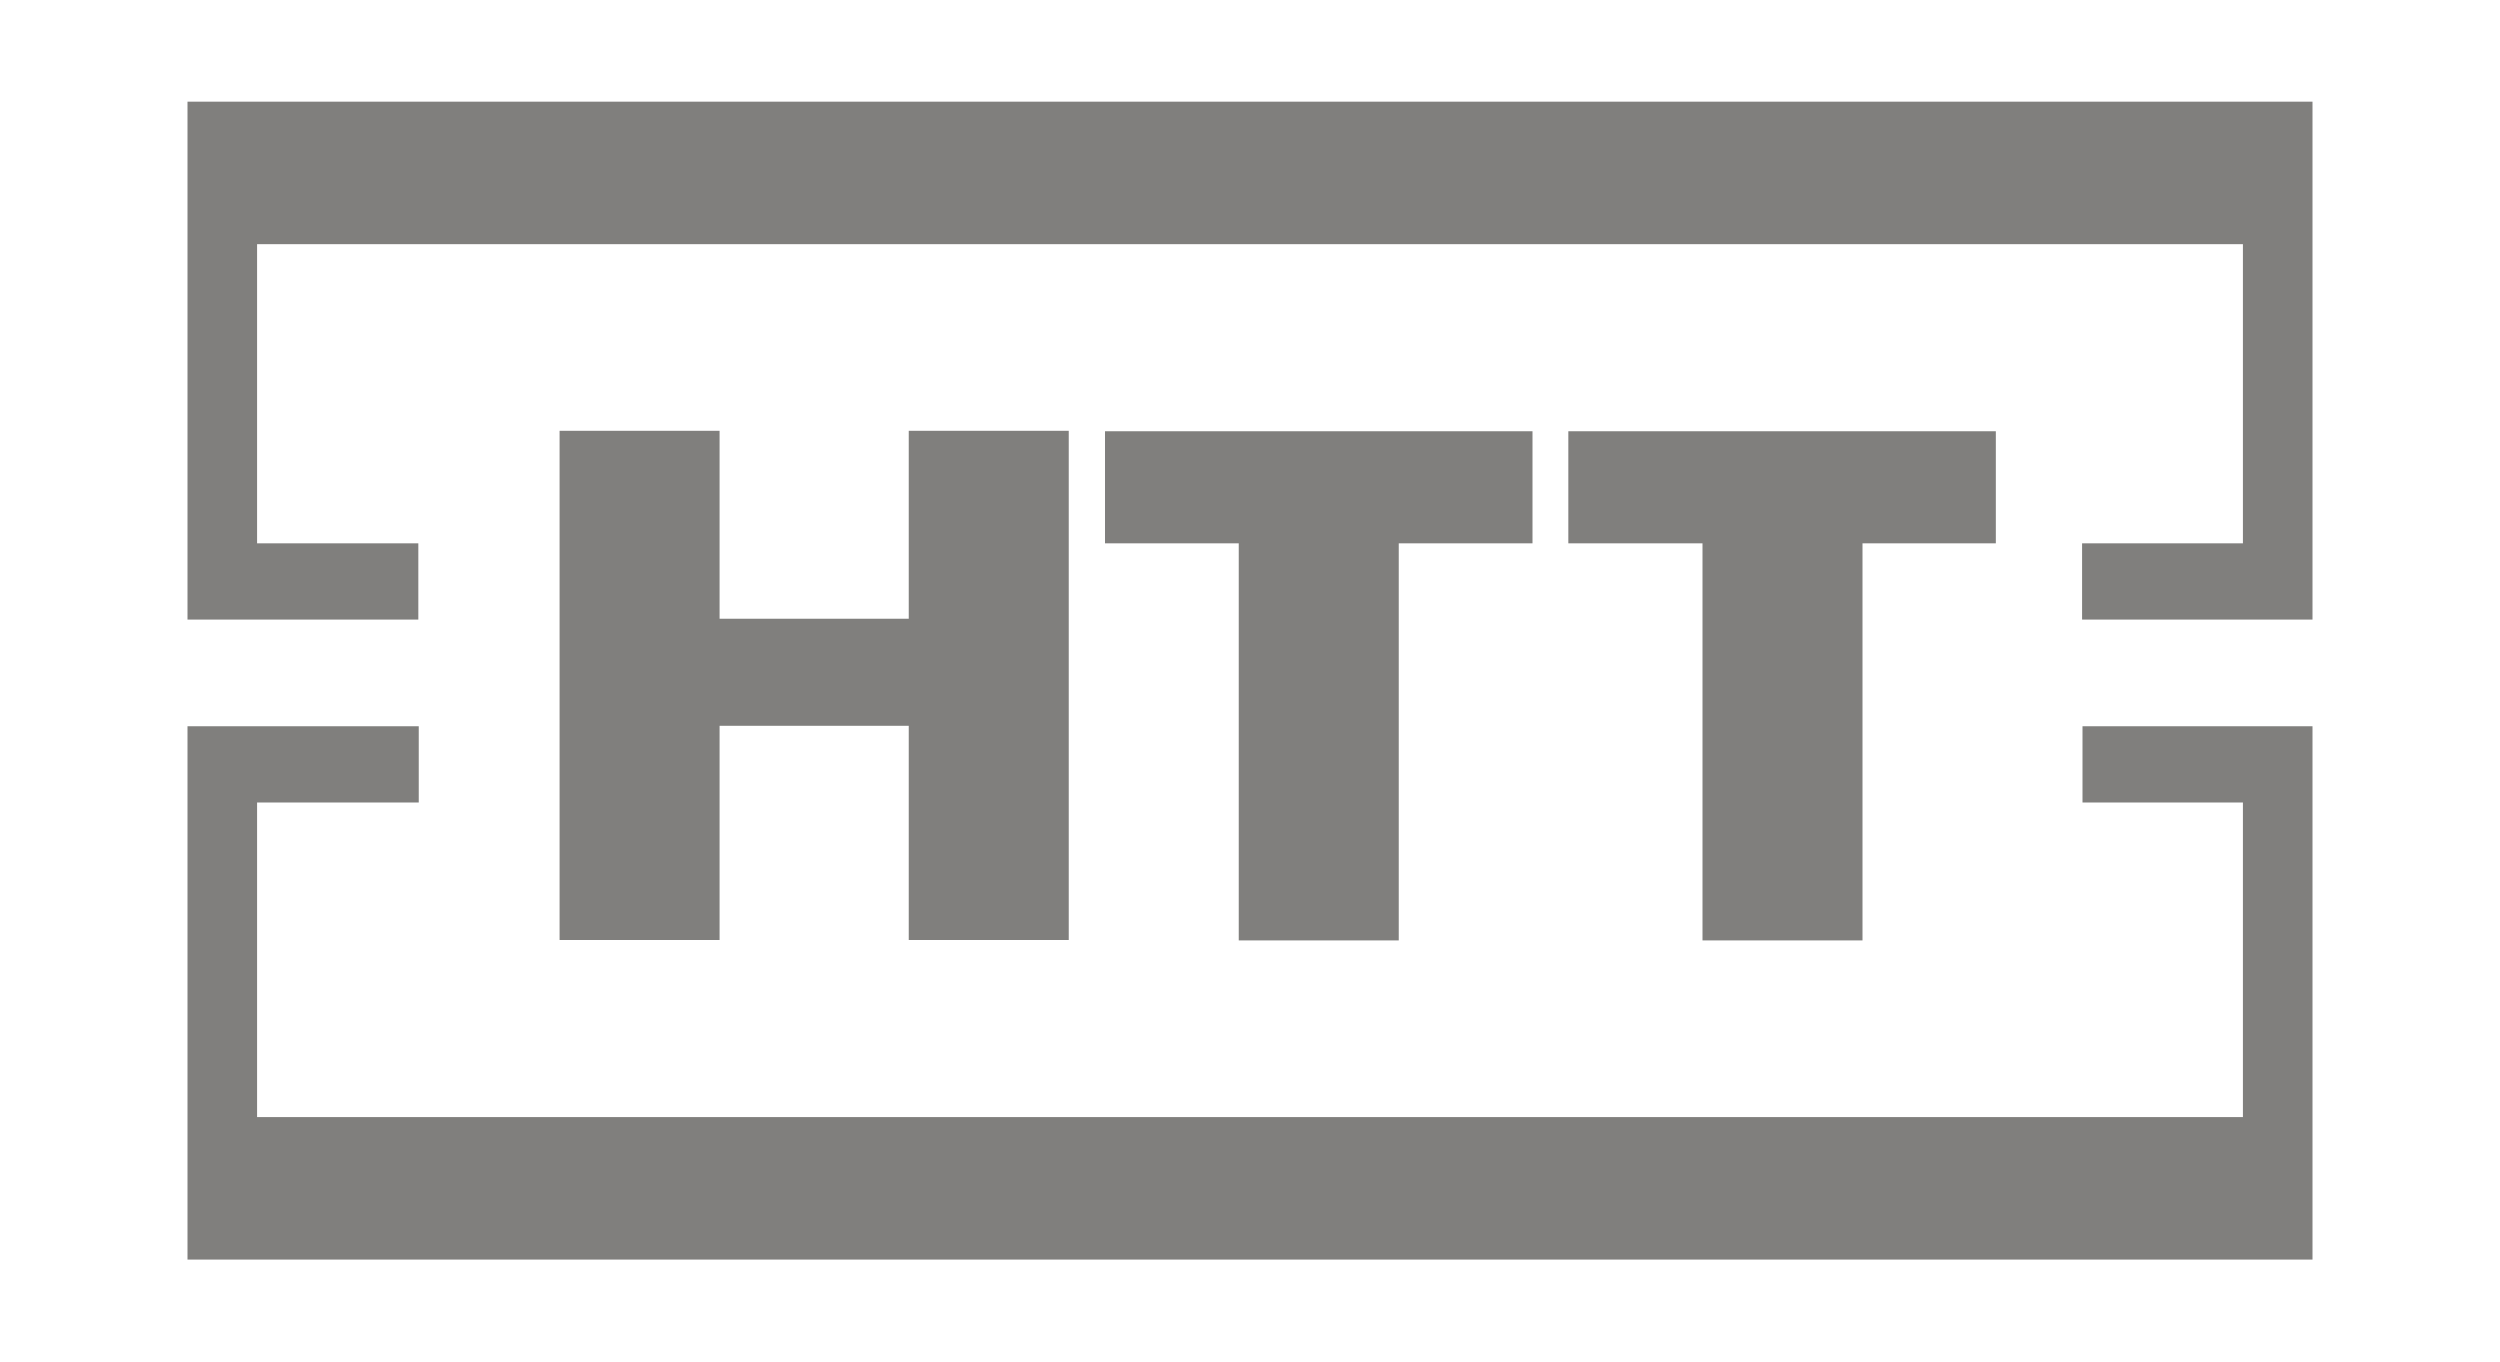
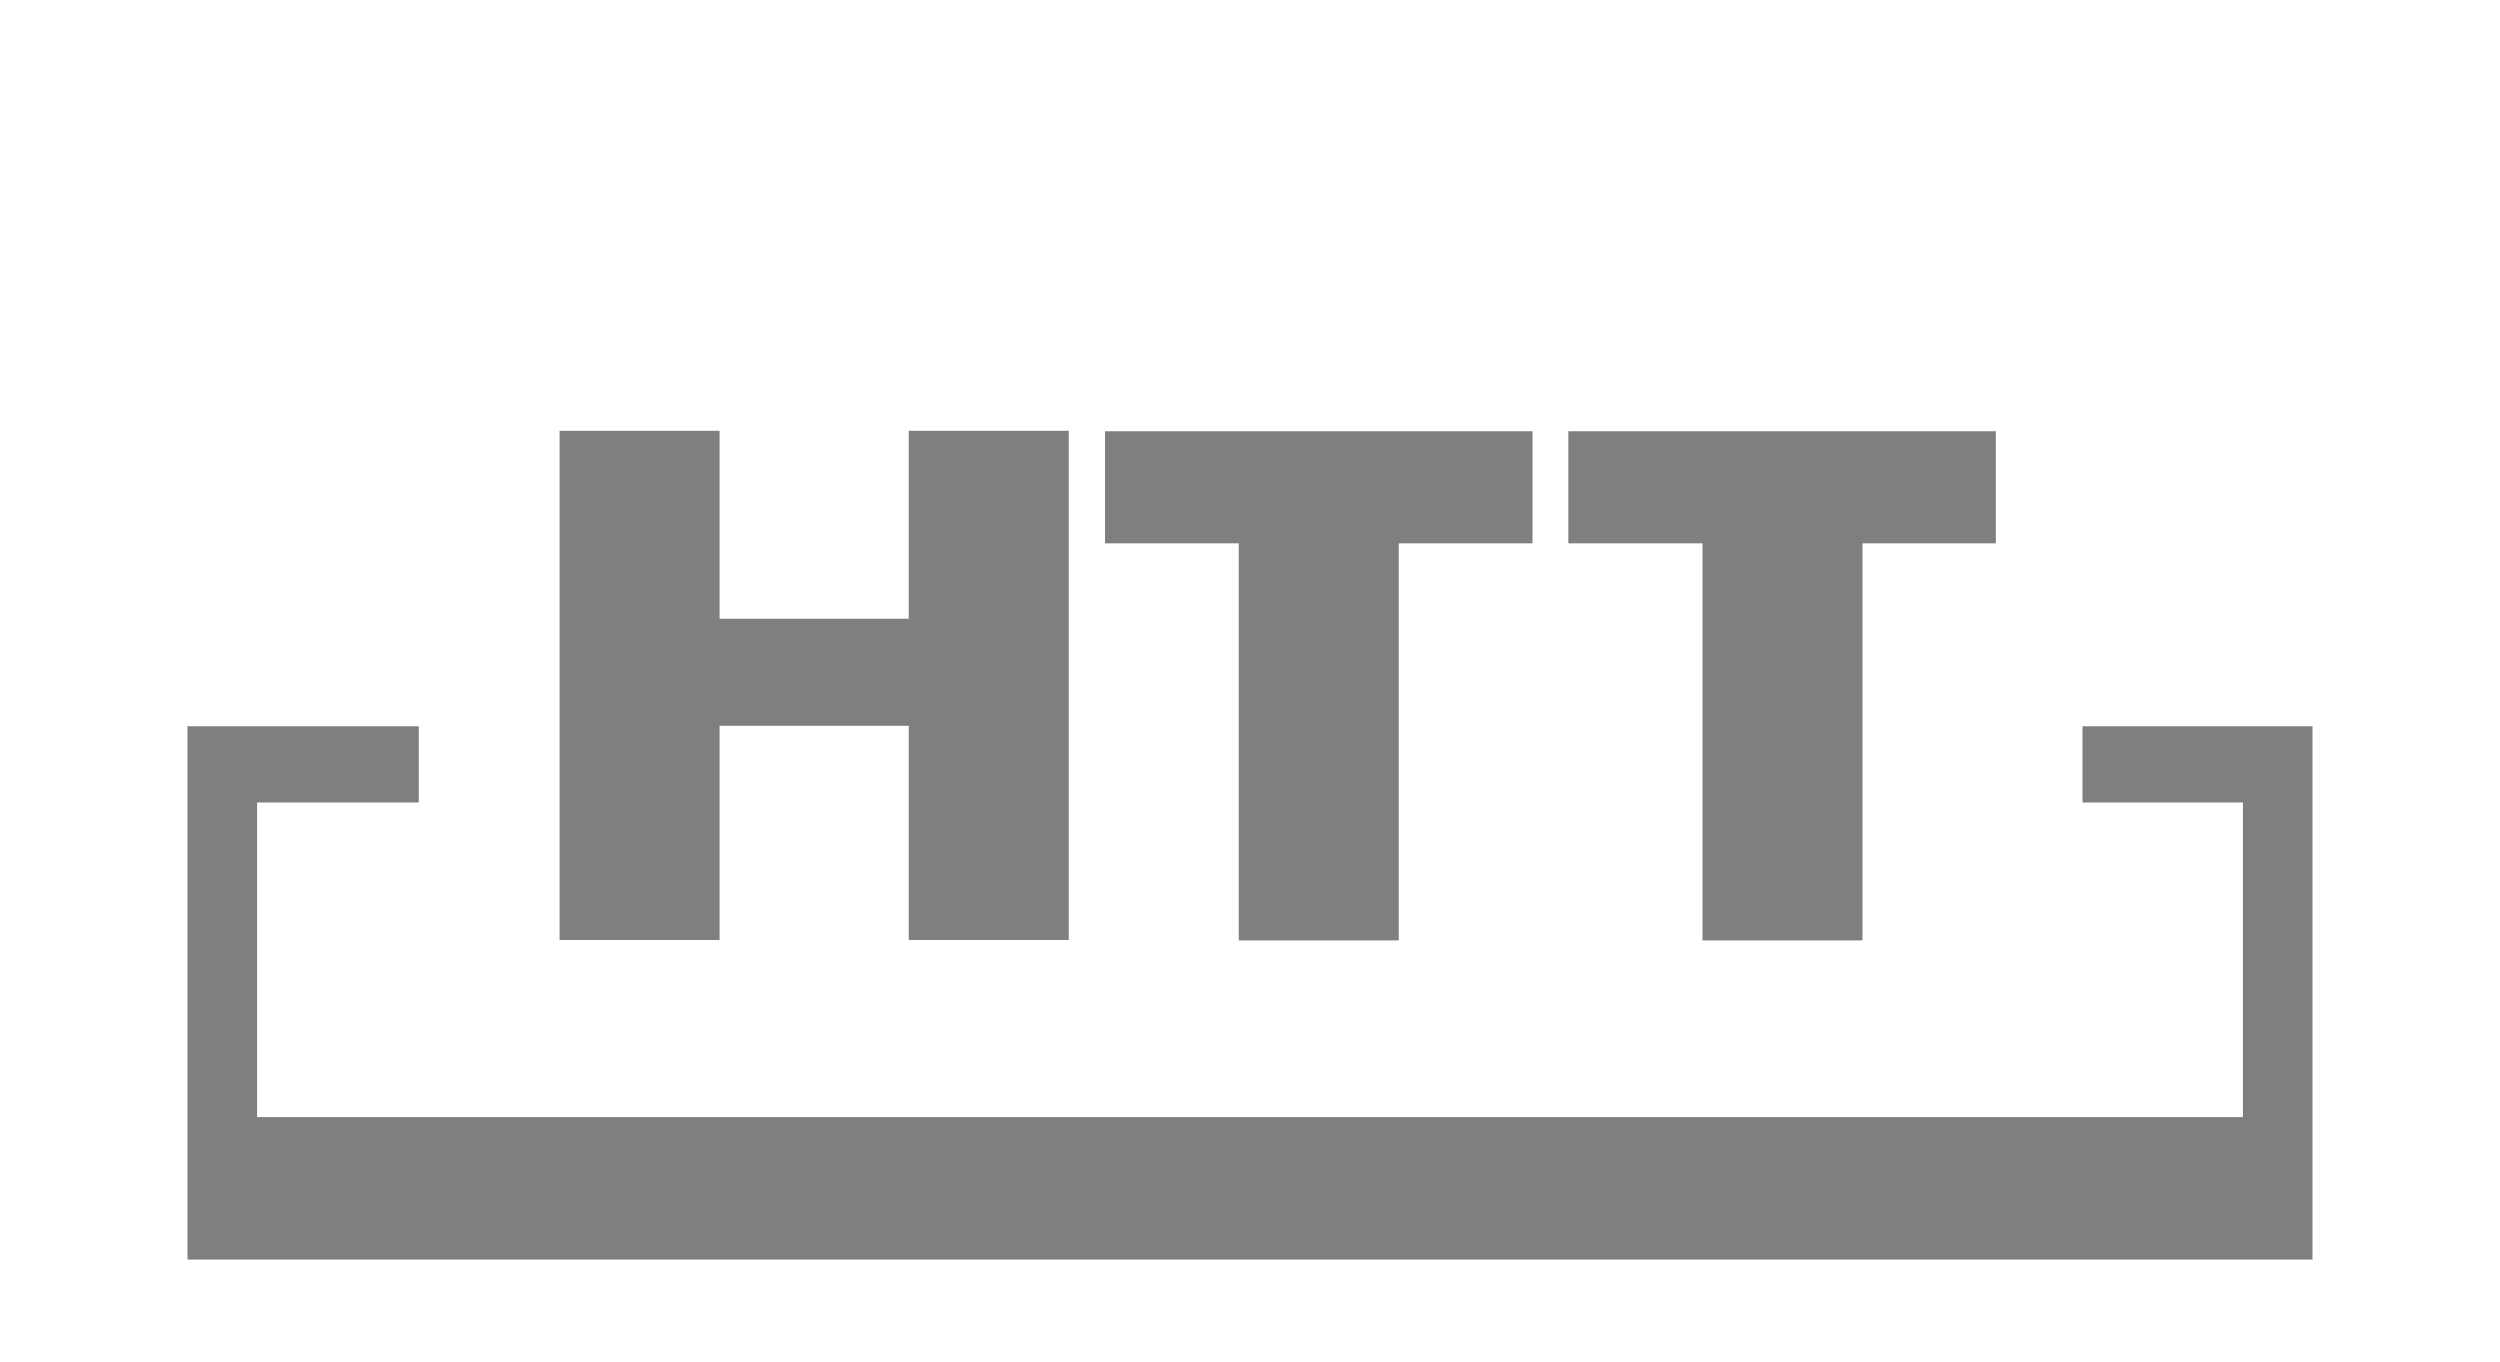
<svg xmlns="http://www.w3.org/2000/svg" version="1.1" id="Ebene_1" x="0px" y="0px" viewBox="0 0 600 326.9" style="enable-background:new 0 0 600 326.9;" xml:space="preserve">
  <style type="text/css">
	.st0{fill:#807f7d;}
</style>
  <g>
-     <polygon class="st0" points="45,148.7 100.4,148.7 100.4,130.4 61.7,130.4 61.7,58.6 538.3,58.6 538.3,130.4 499.7,130.4    499.7,148.7 555,148.7 555,24.4 45,24.4  " />
    <polygon class="st0" points="555,174.3 499.8,174.3 499.8,192.6 538.3,192.6 538.3,268.1 61.7,268.1 61.7,192.6 100.5,192.6    100.5,174.3 45,174.3 45,302.3 555,302.3  " />
    <g>
      <path class="st0" d="M134.3,103.4h38.4v45.1h45.4v-45.1h38.4v122.2h-38.4v-51.4h-45.4v51.4h-38.4    C134.3,225.7,134.3,103.4,134.3,103.4z" />
      <path class="st0" d="M297.3,130.4h-32.1v-26.9h102.6v26.9h-32.1v95.3h-38.4V130.4z" />
      <path class="st0" d="M408.5,130.4h-32.1v-26.9H479v26.9h-32v95.3h-38.4v-95.3H408.5z" />
    </g>
  </g>
</svg>